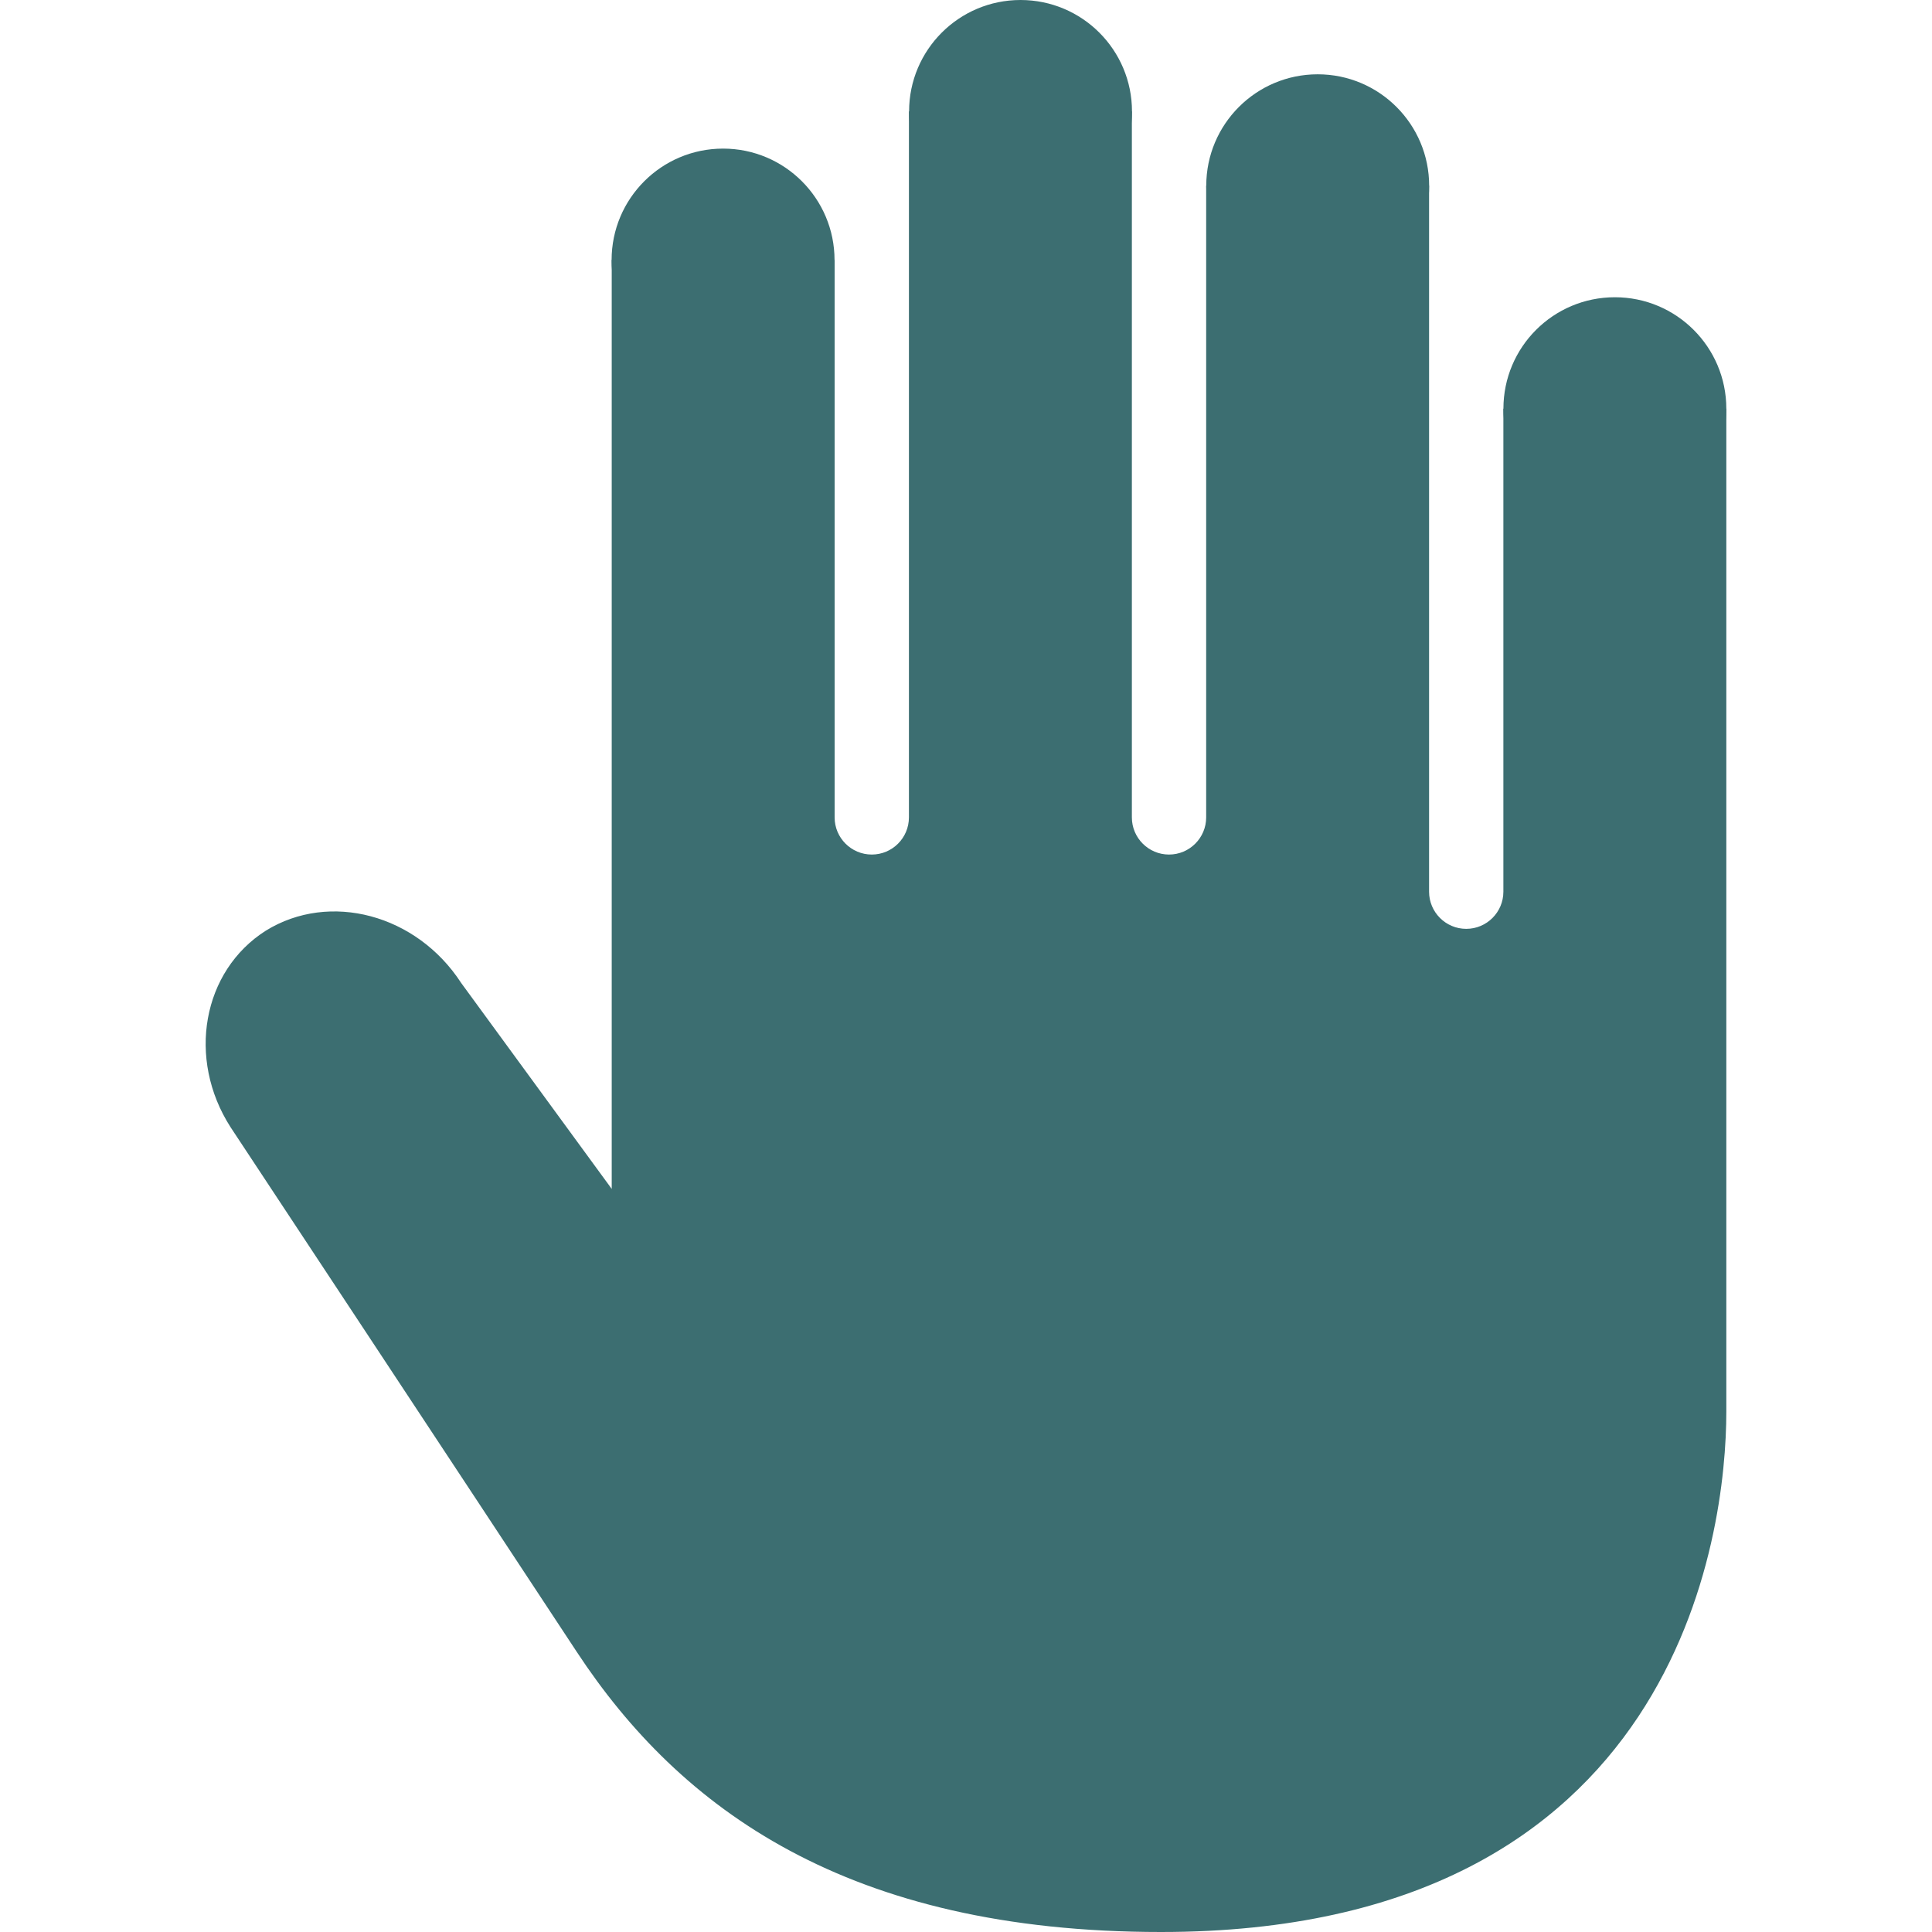
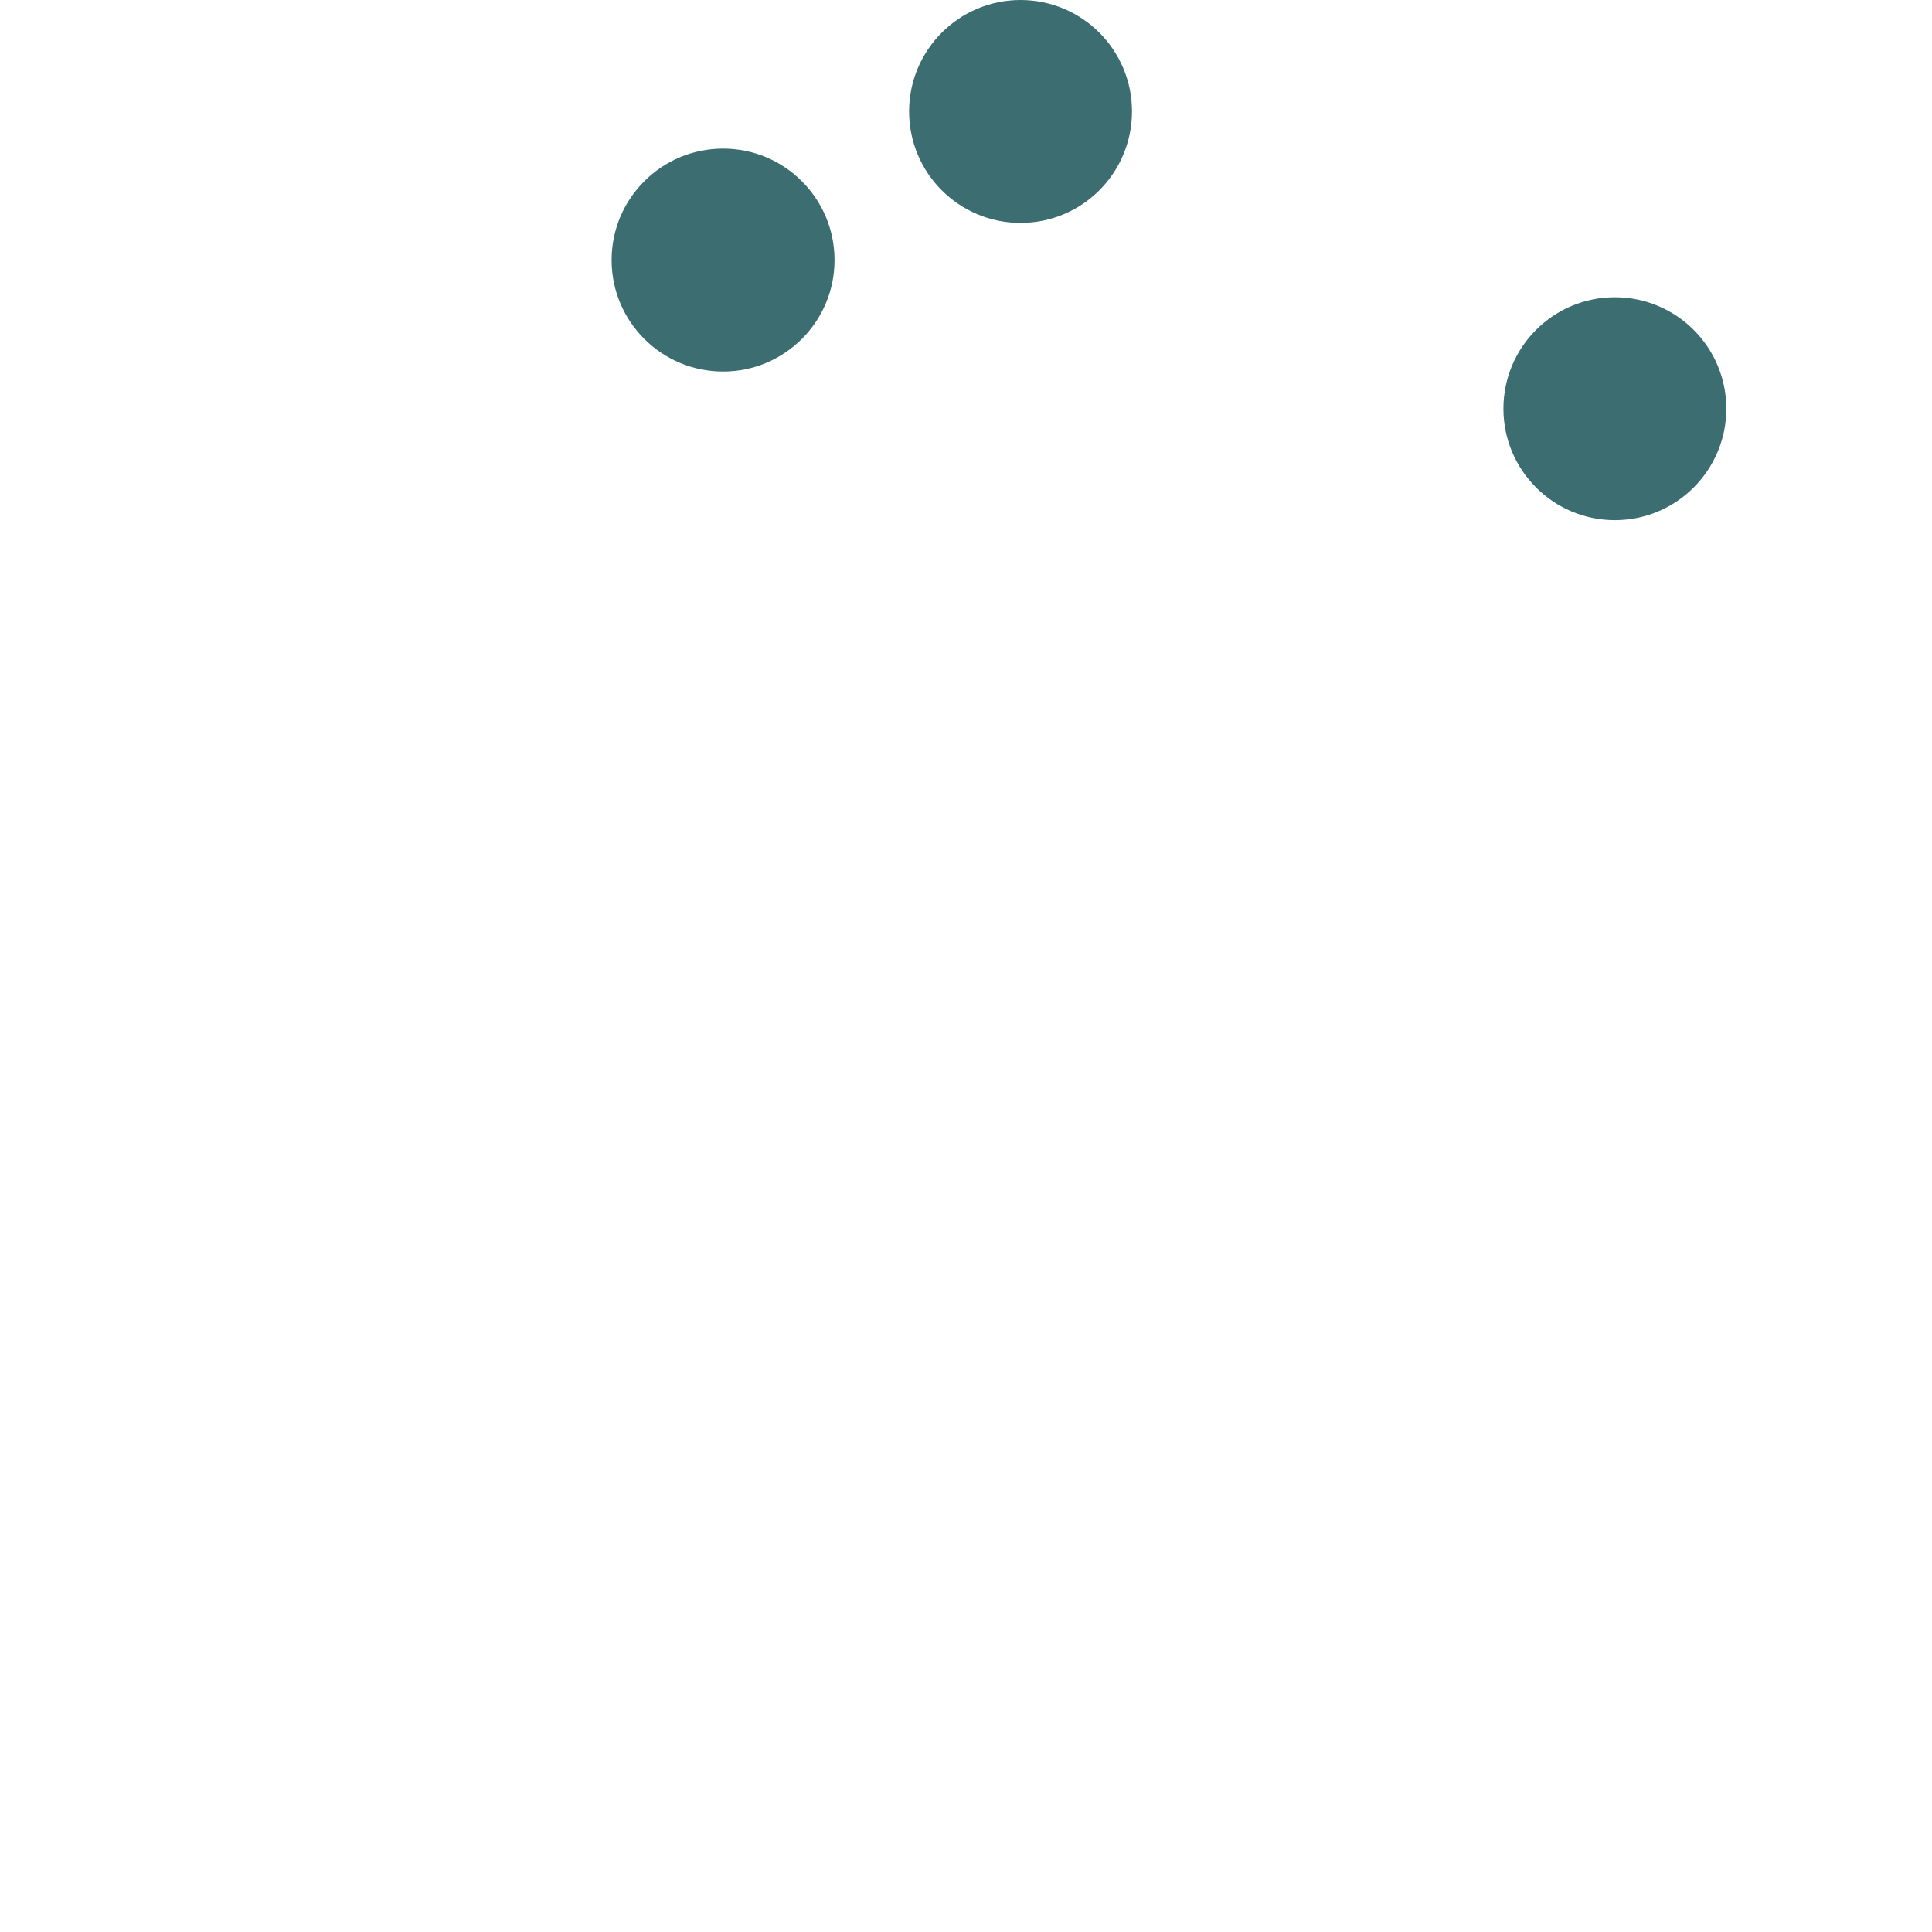
<svg xmlns="http://www.w3.org/2000/svg" width="48" height="48" viewBox="0 0 48 48" fill="none">
  <path d="M40.121 12.923C41.65 12.923 42.89 11.683 42.89 10.154C42.89 8.624 41.65 7.385 40.121 7.385C38.591 7.385 37.352 8.624 37.352 10.154C37.352 11.683 38.591 12.923 40.121 12.923Z" fill="#3C6E71" />
-   <path d="M32.738 7.385C34.267 7.385 35.507 6.145 35.507 4.615C35.507 3.086 34.267 1.846 32.738 1.846C31.209 1.846 29.969 3.086 29.969 4.615C29.969 6.145 31.209 7.385 32.738 7.385Z" fill="#3C6E71" />
  <path d="M25.355 5.538C26.885 5.538 28.124 4.299 28.124 2.769C28.124 1.24 26.885 0 25.355 0C23.826 0 22.586 1.24 22.586 2.769C22.586 4.299 23.826 5.538 25.355 5.538Z" fill="#3C6E71" />
  <path d="M17.965 9.231C19.494 9.231 20.734 7.991 20.734 6.462C20.734 4.932 19.494 3.692 17.965 3.692C16.435 3.692 15.195 4.932 15.195 6.462C15.195 7.991 16.435 9.231 17.965 9.231Z" fill="#3C6E71" />
-   <path d="M37.351 10.154V22.154C37.351 22.663 36.938 23.077 36.428 23.077C35.919 23.077 35.505 22.663 35.505 22.154V4.615H29.967V20.308C29.967 20.817 29.553 21.231 29.044 21.231C28.534 21.231 28.121 20.817 28.121 20.308V2.769H22.582V20.308C22.582 20.817 22.169 21.231 21.659 21.231C21.15 21.231 20.736 20.817 20.736 20.308V6.462H15.198V29.538L11.459 24.423C10.351 22.715 8.19 22.143 6.606 23.121C5.027 24.122 4.636 26.304 5.729 28.006C5.729 28.006 11.758 37.132 14.328 41.038C16.898 44.945 21.061 48 28.846 48C41.736 48 42.89 38.045 42.89 35.077C42.89 32.108 42.89 10.154 42.89 10.154H37.351Z" fill="#3C6E71" />
</svg>